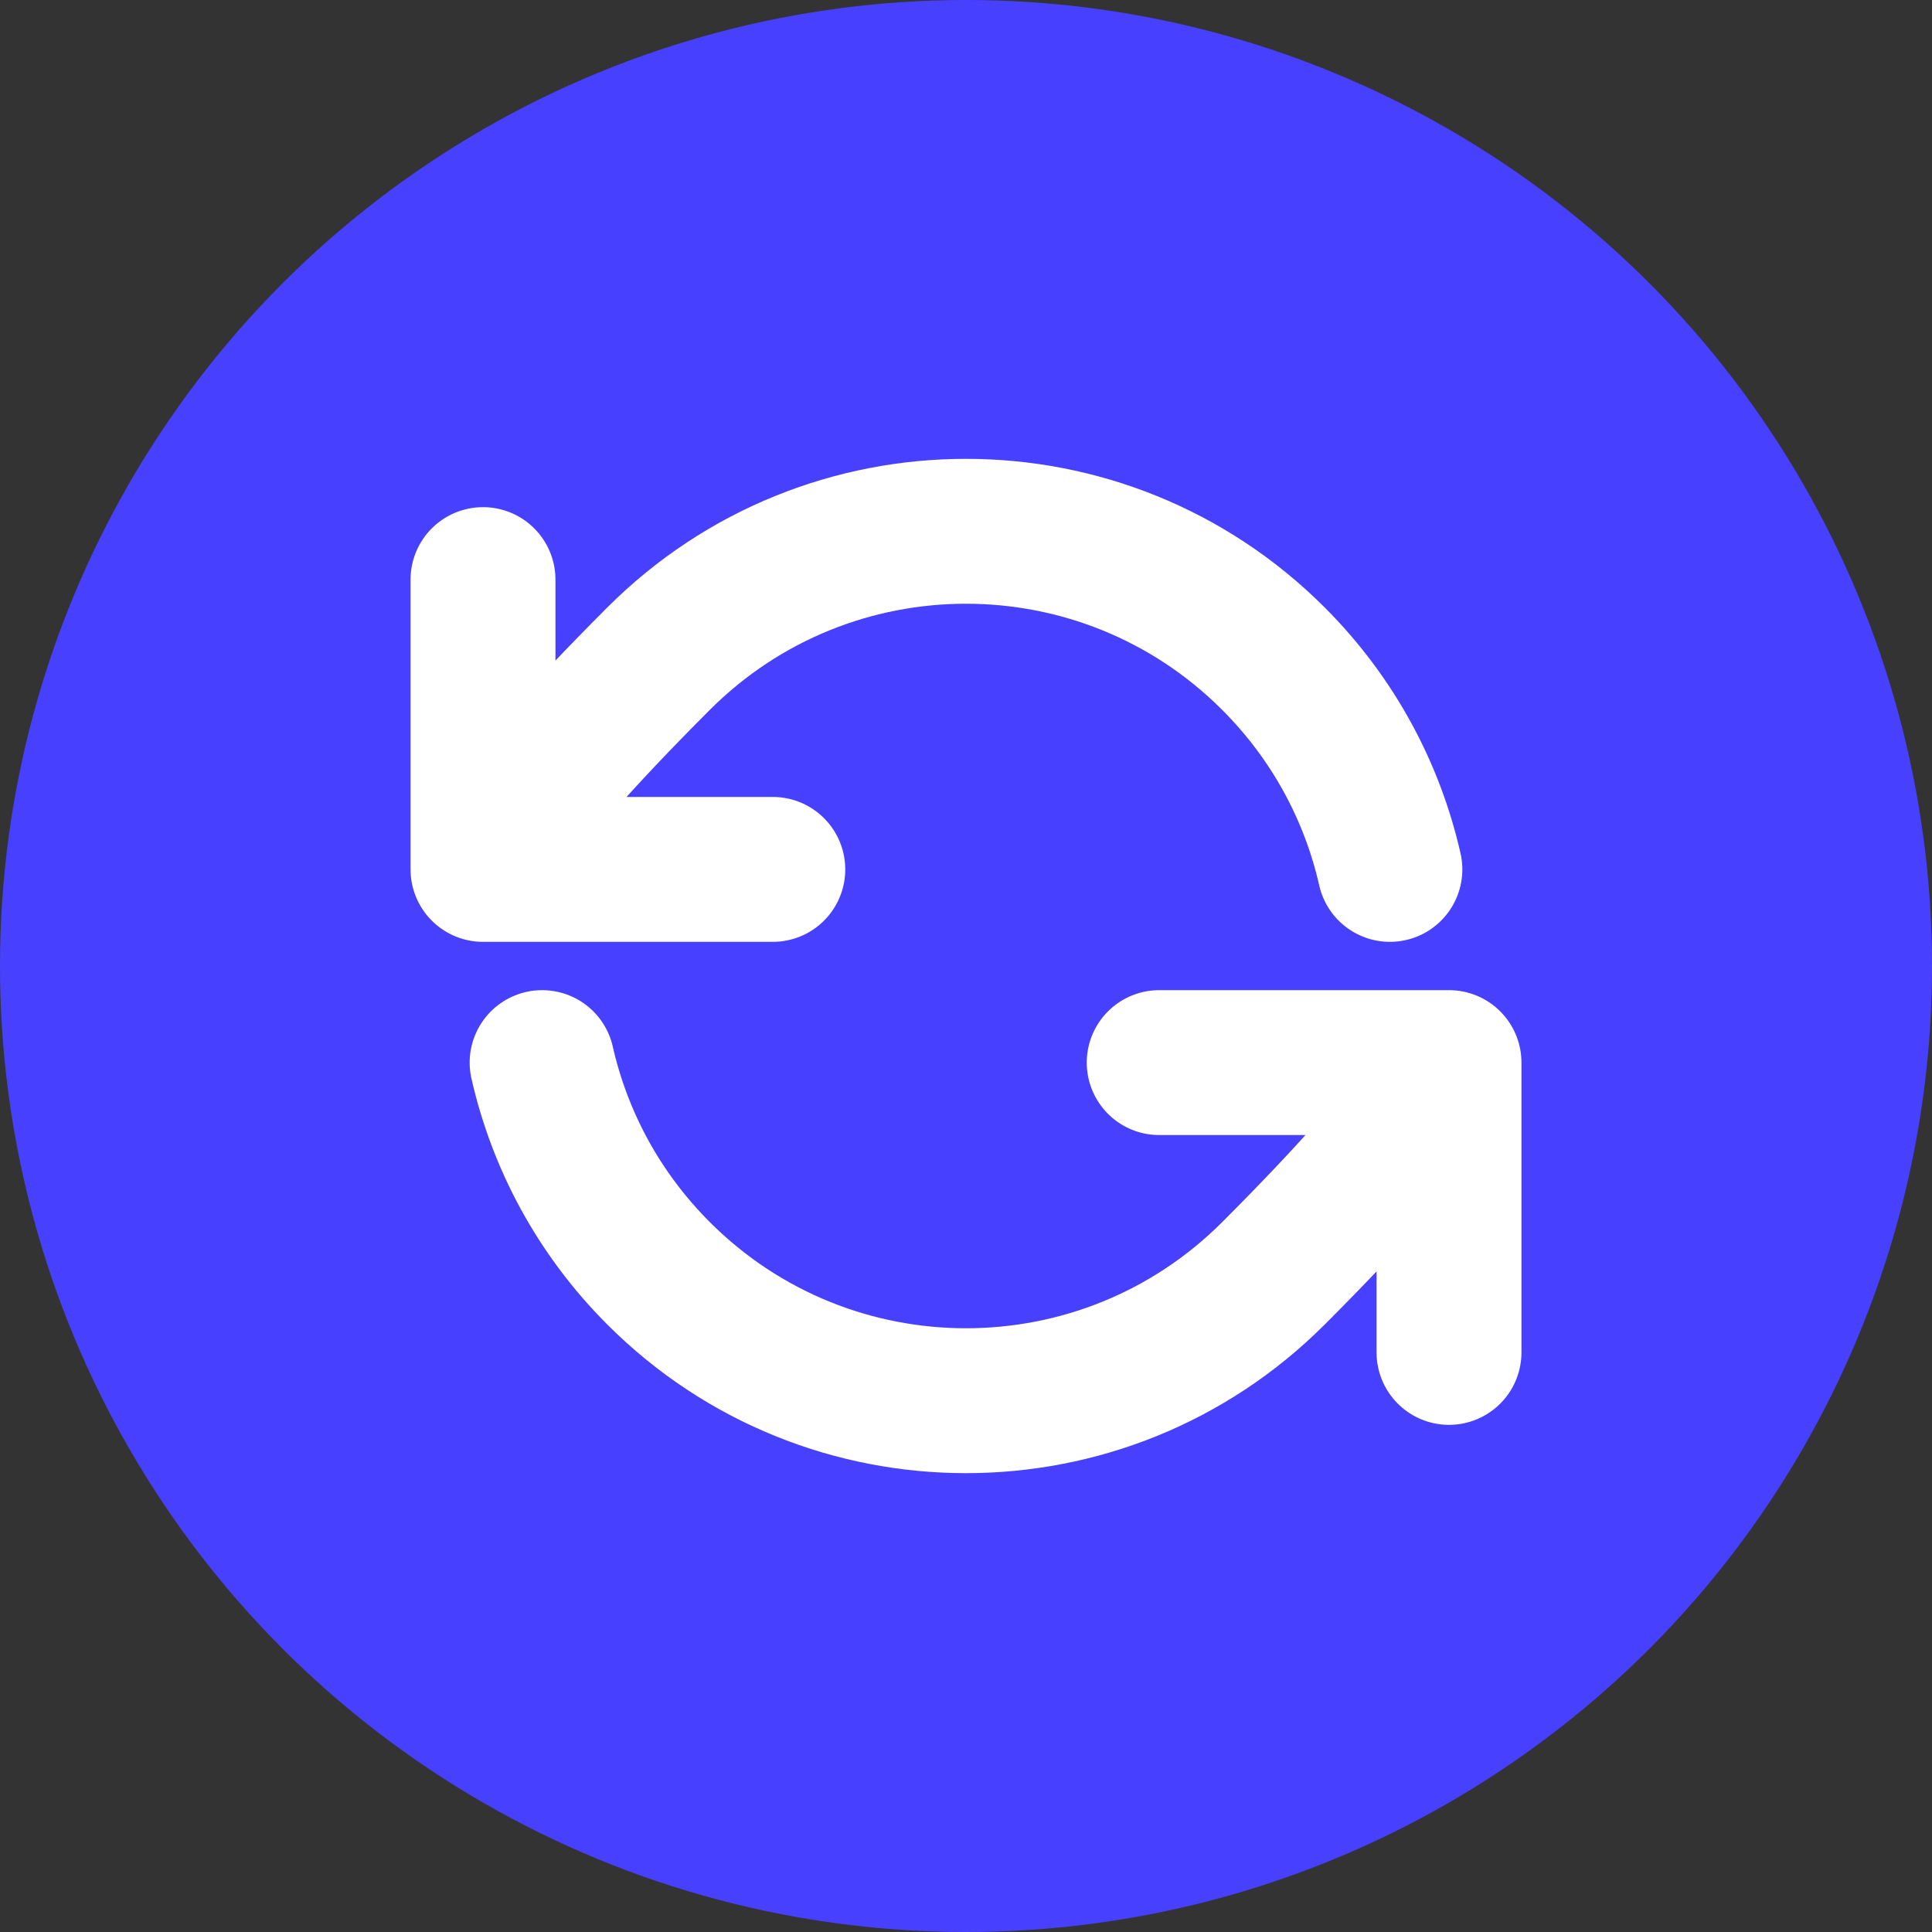
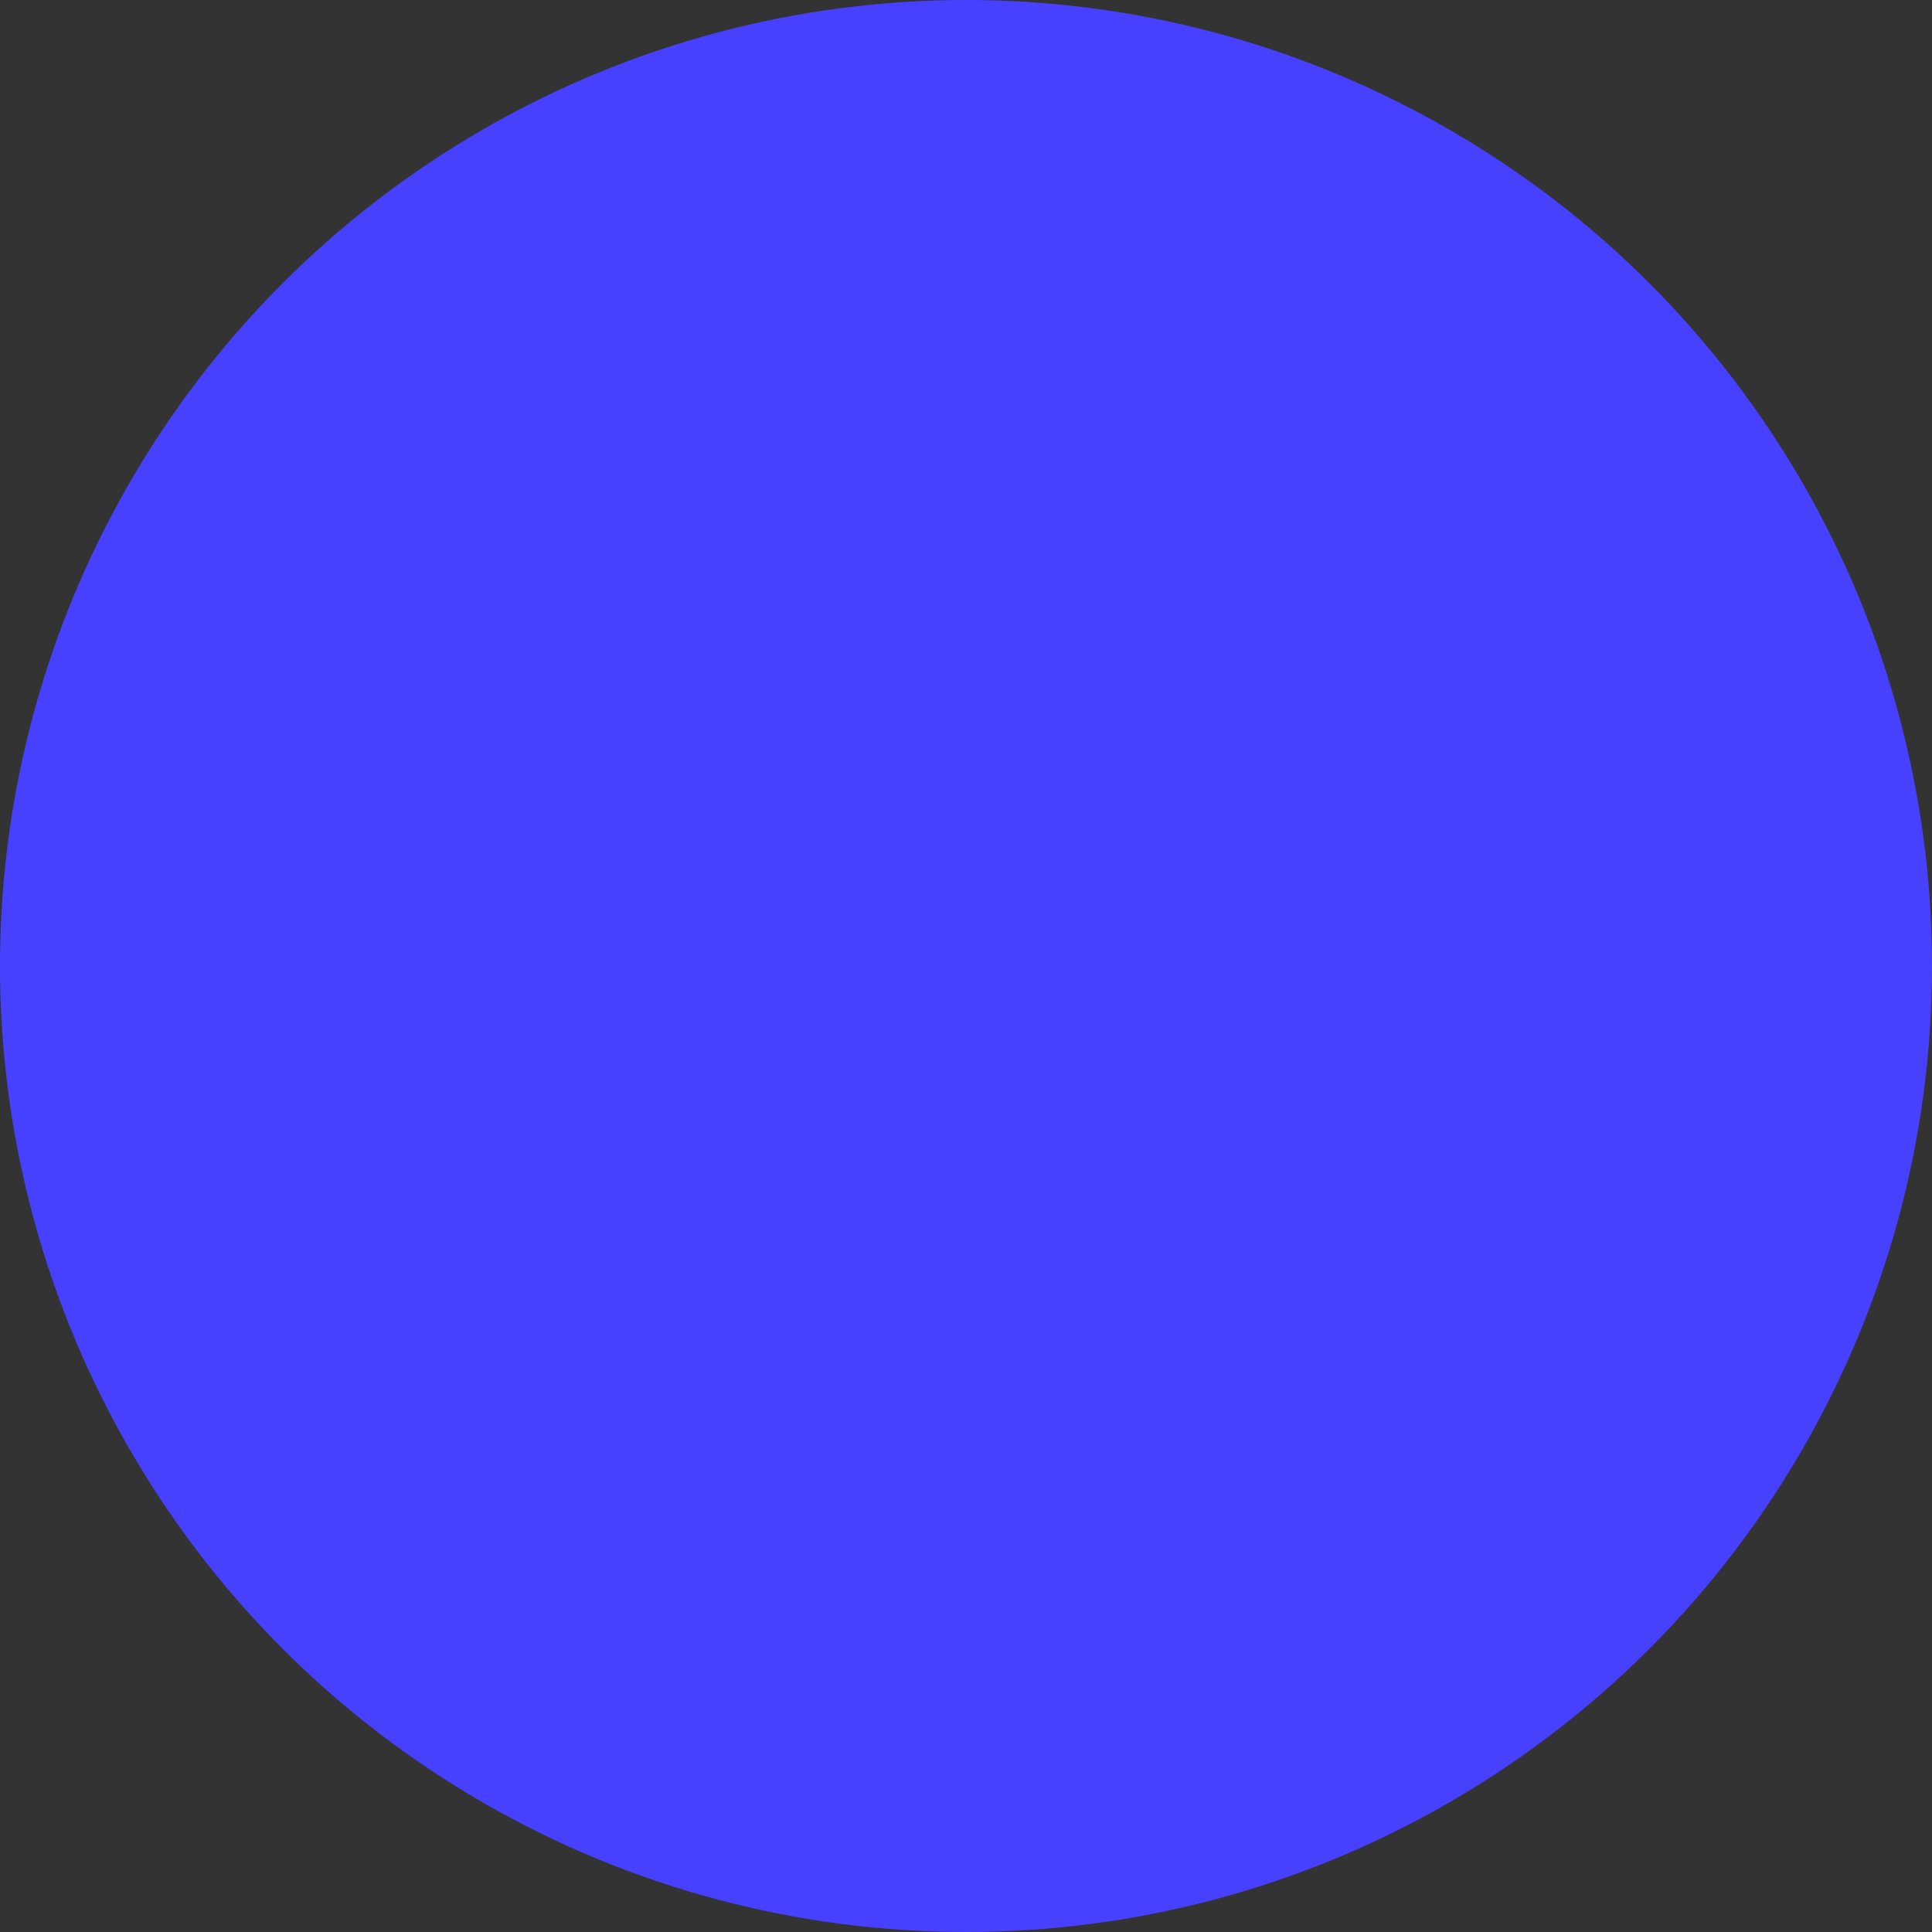
<svg xmlns="http://www.w3.org/2000/svg" width="40" height="40" viewBox="0 0 40 40" fill="none">
  <rect x="0" y="0" width="40" height="40" fill="#333333" stroke="none" />
  <circle cx="20" cy="20" r="20" fill="#4741FF" />
-   <path d="M10 18C10 18 10.121 17.151 13.636 13.636C17.151 10.121 22.849 10.121 26.364 13.636C27.609 14.881 28.413 16.401 28.776 18M10 18V12M10 18H16M30 22C30 22 29.879 22.849 26.364 26.364C22.849 29.879 17.151 29.879 13.636 26.364C12.391 25.119 11.587 23.599 11.224 22M30 22V28M30 22H24" stroke="white" stroke-width="3" stroke-linecap="round" stroke-linejoin="round" />
</svg>